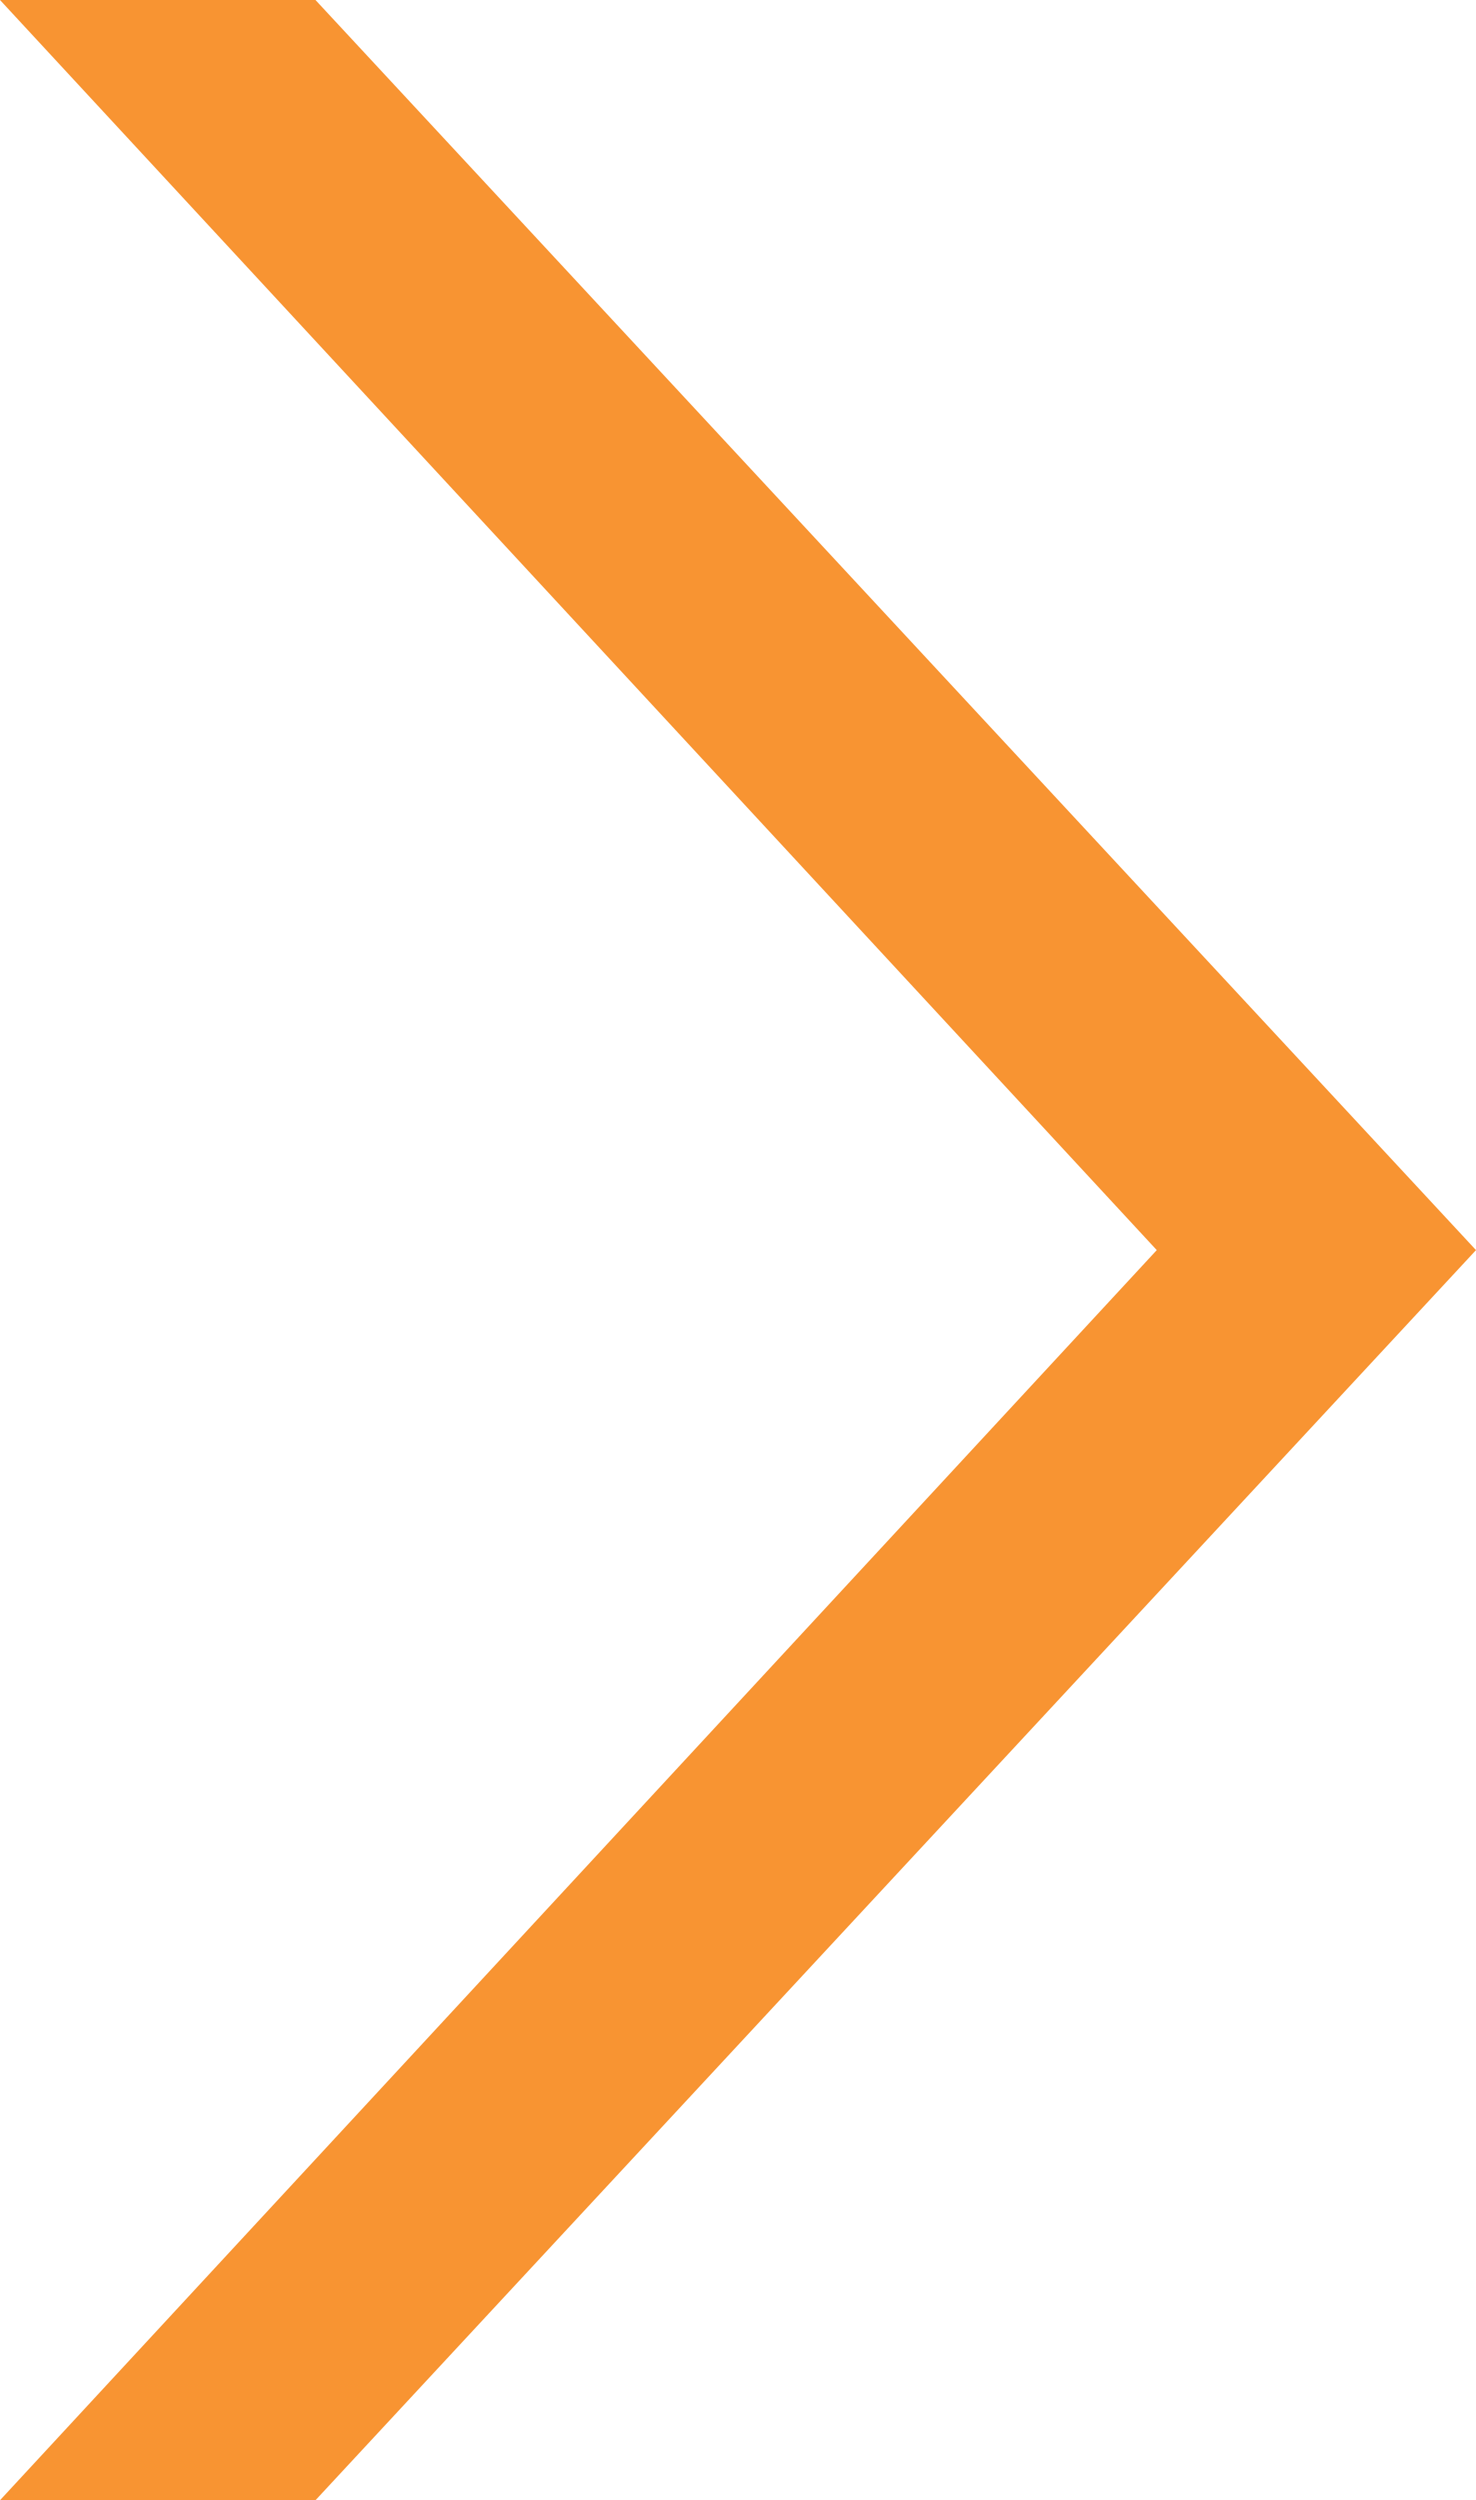
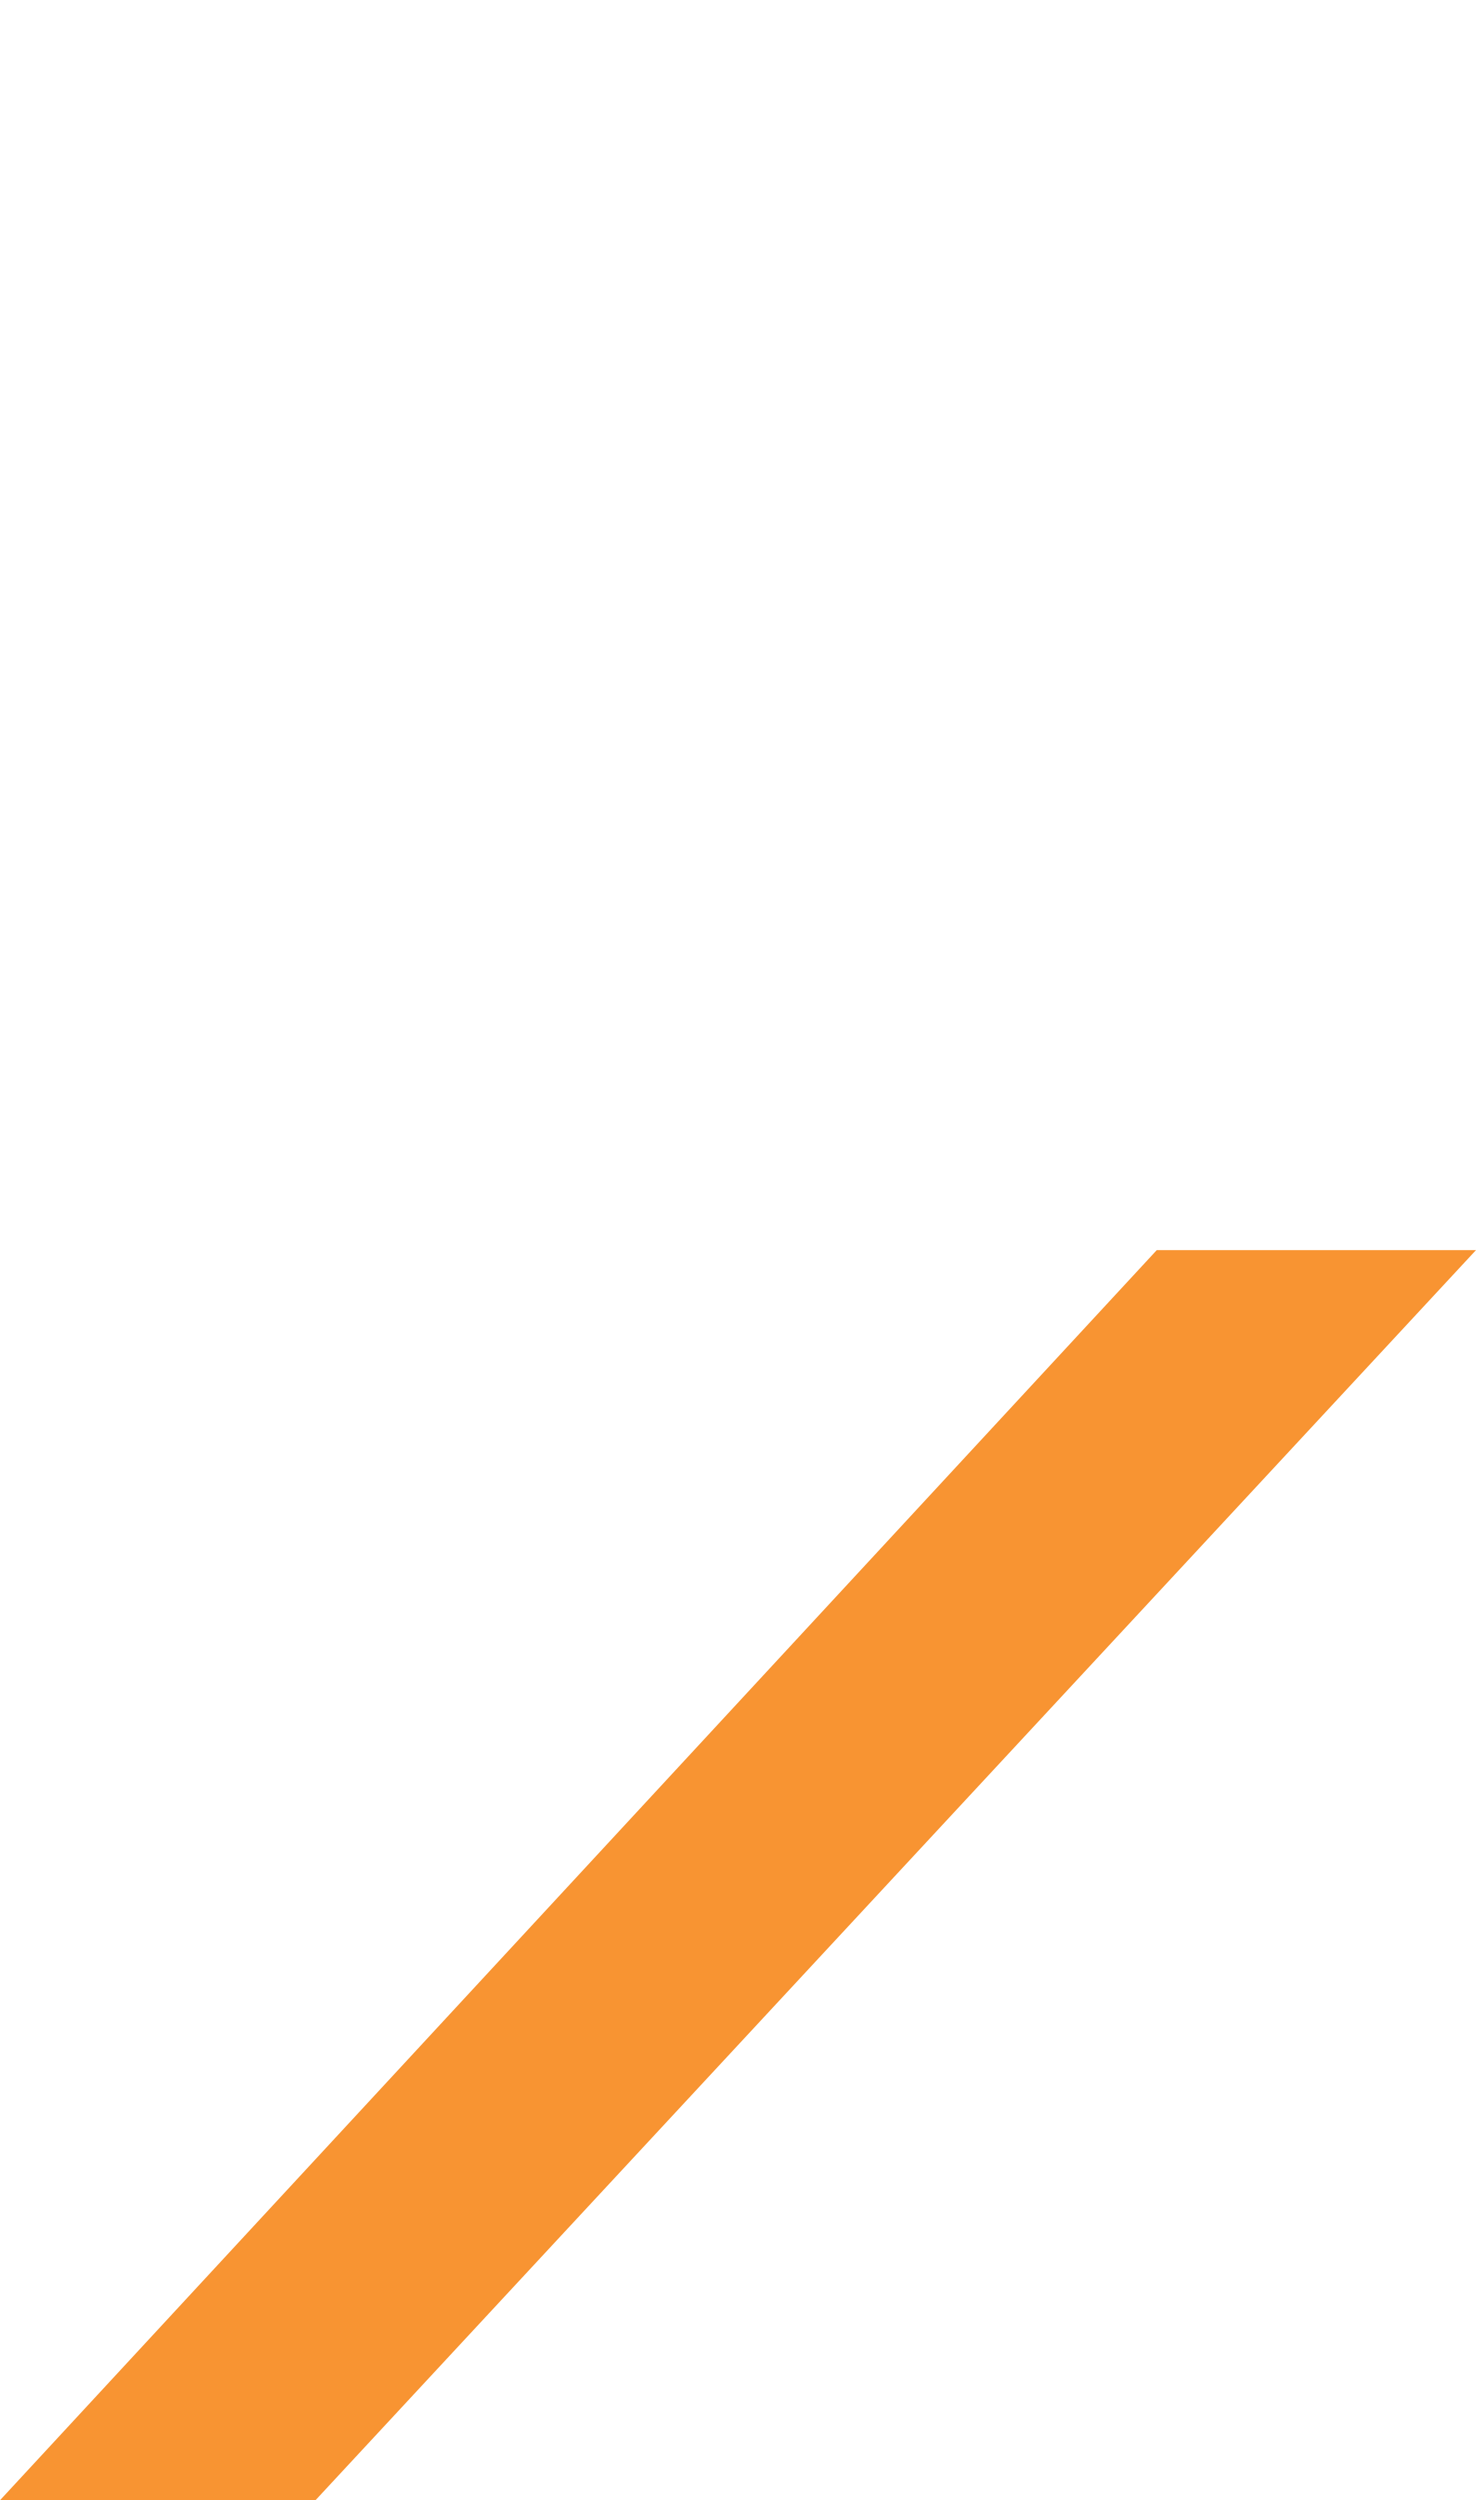
<svg xmlns="http://www.w3.org/2000/svg" id="_イヤー_2" viewBox="0 0 11.79 19.96">
  <defs>
    <style>.cls-1{fill:#f89432;}</style>
  </defs>
  <g id="Contens">
-     <path class="cls-1" d="M9.24,9.98L0,0H2.52L11.79,9.98,2.52,19.96H0L9.24,9.98Z" />
+     <path class="cls-1" d="M9.24,9.98H2.52L11.79,9.98,2.52,19.96H0L9.24,9.98Z" />
  </g>
</svg>